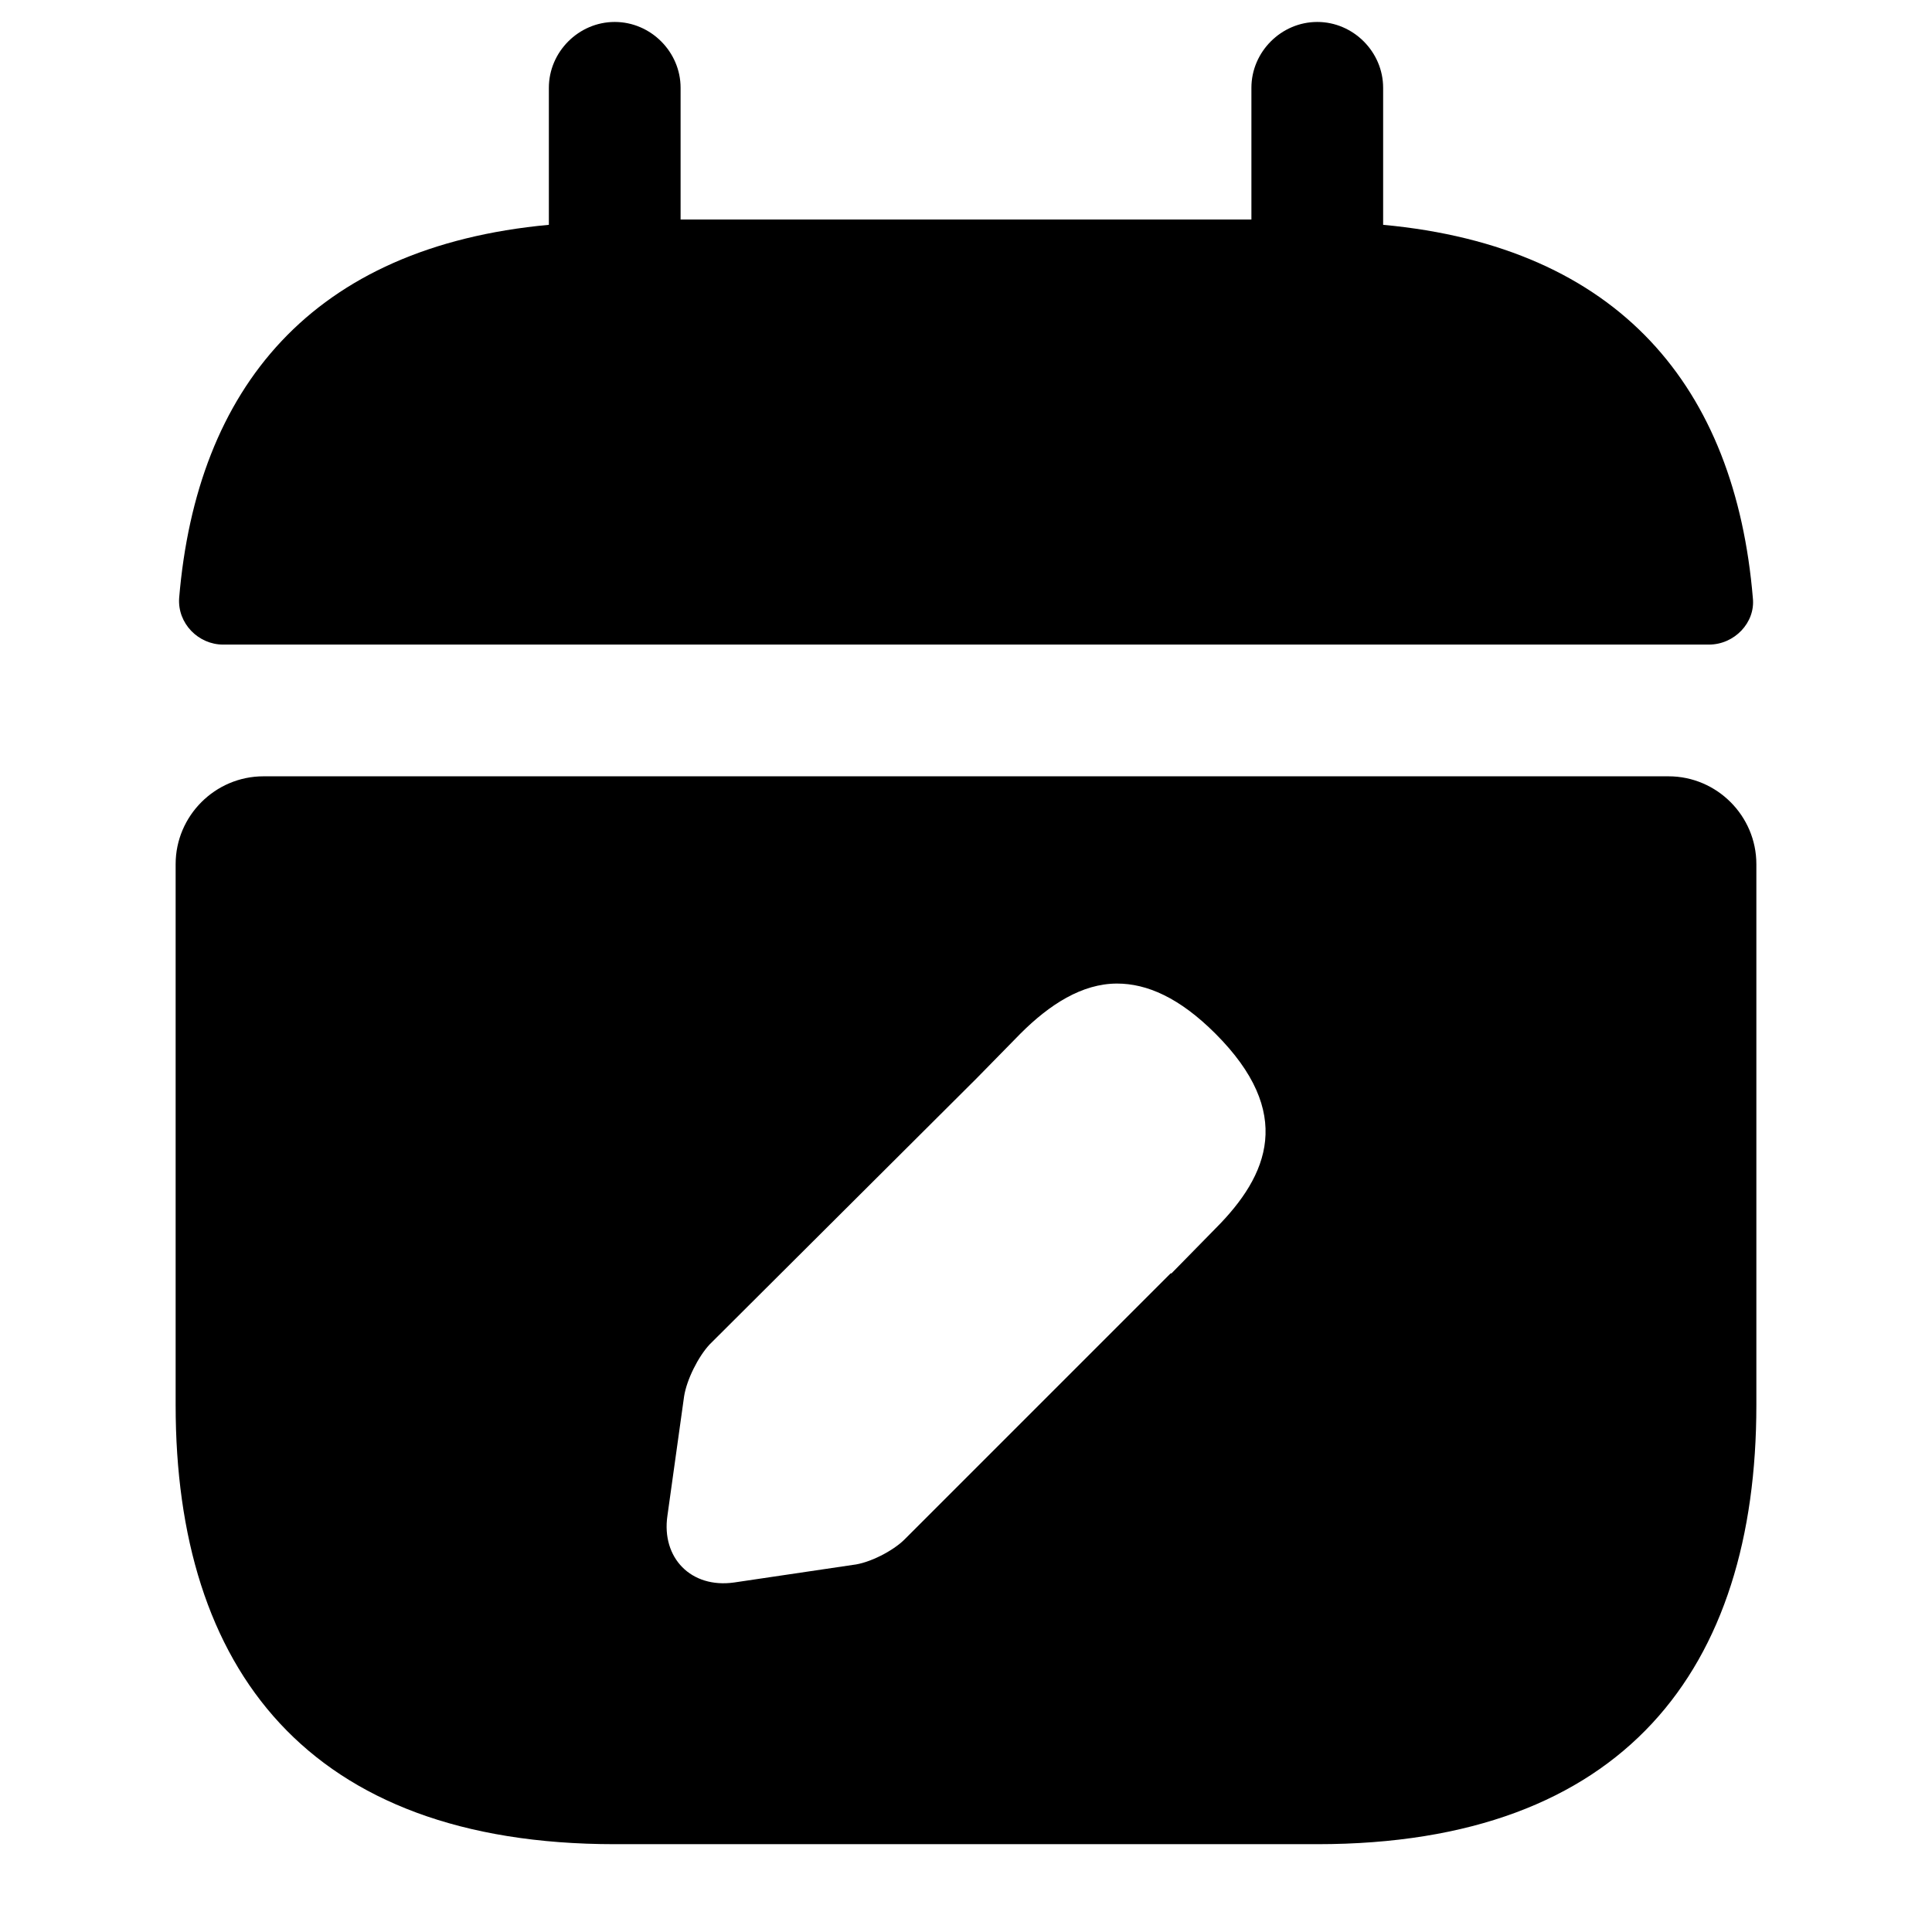
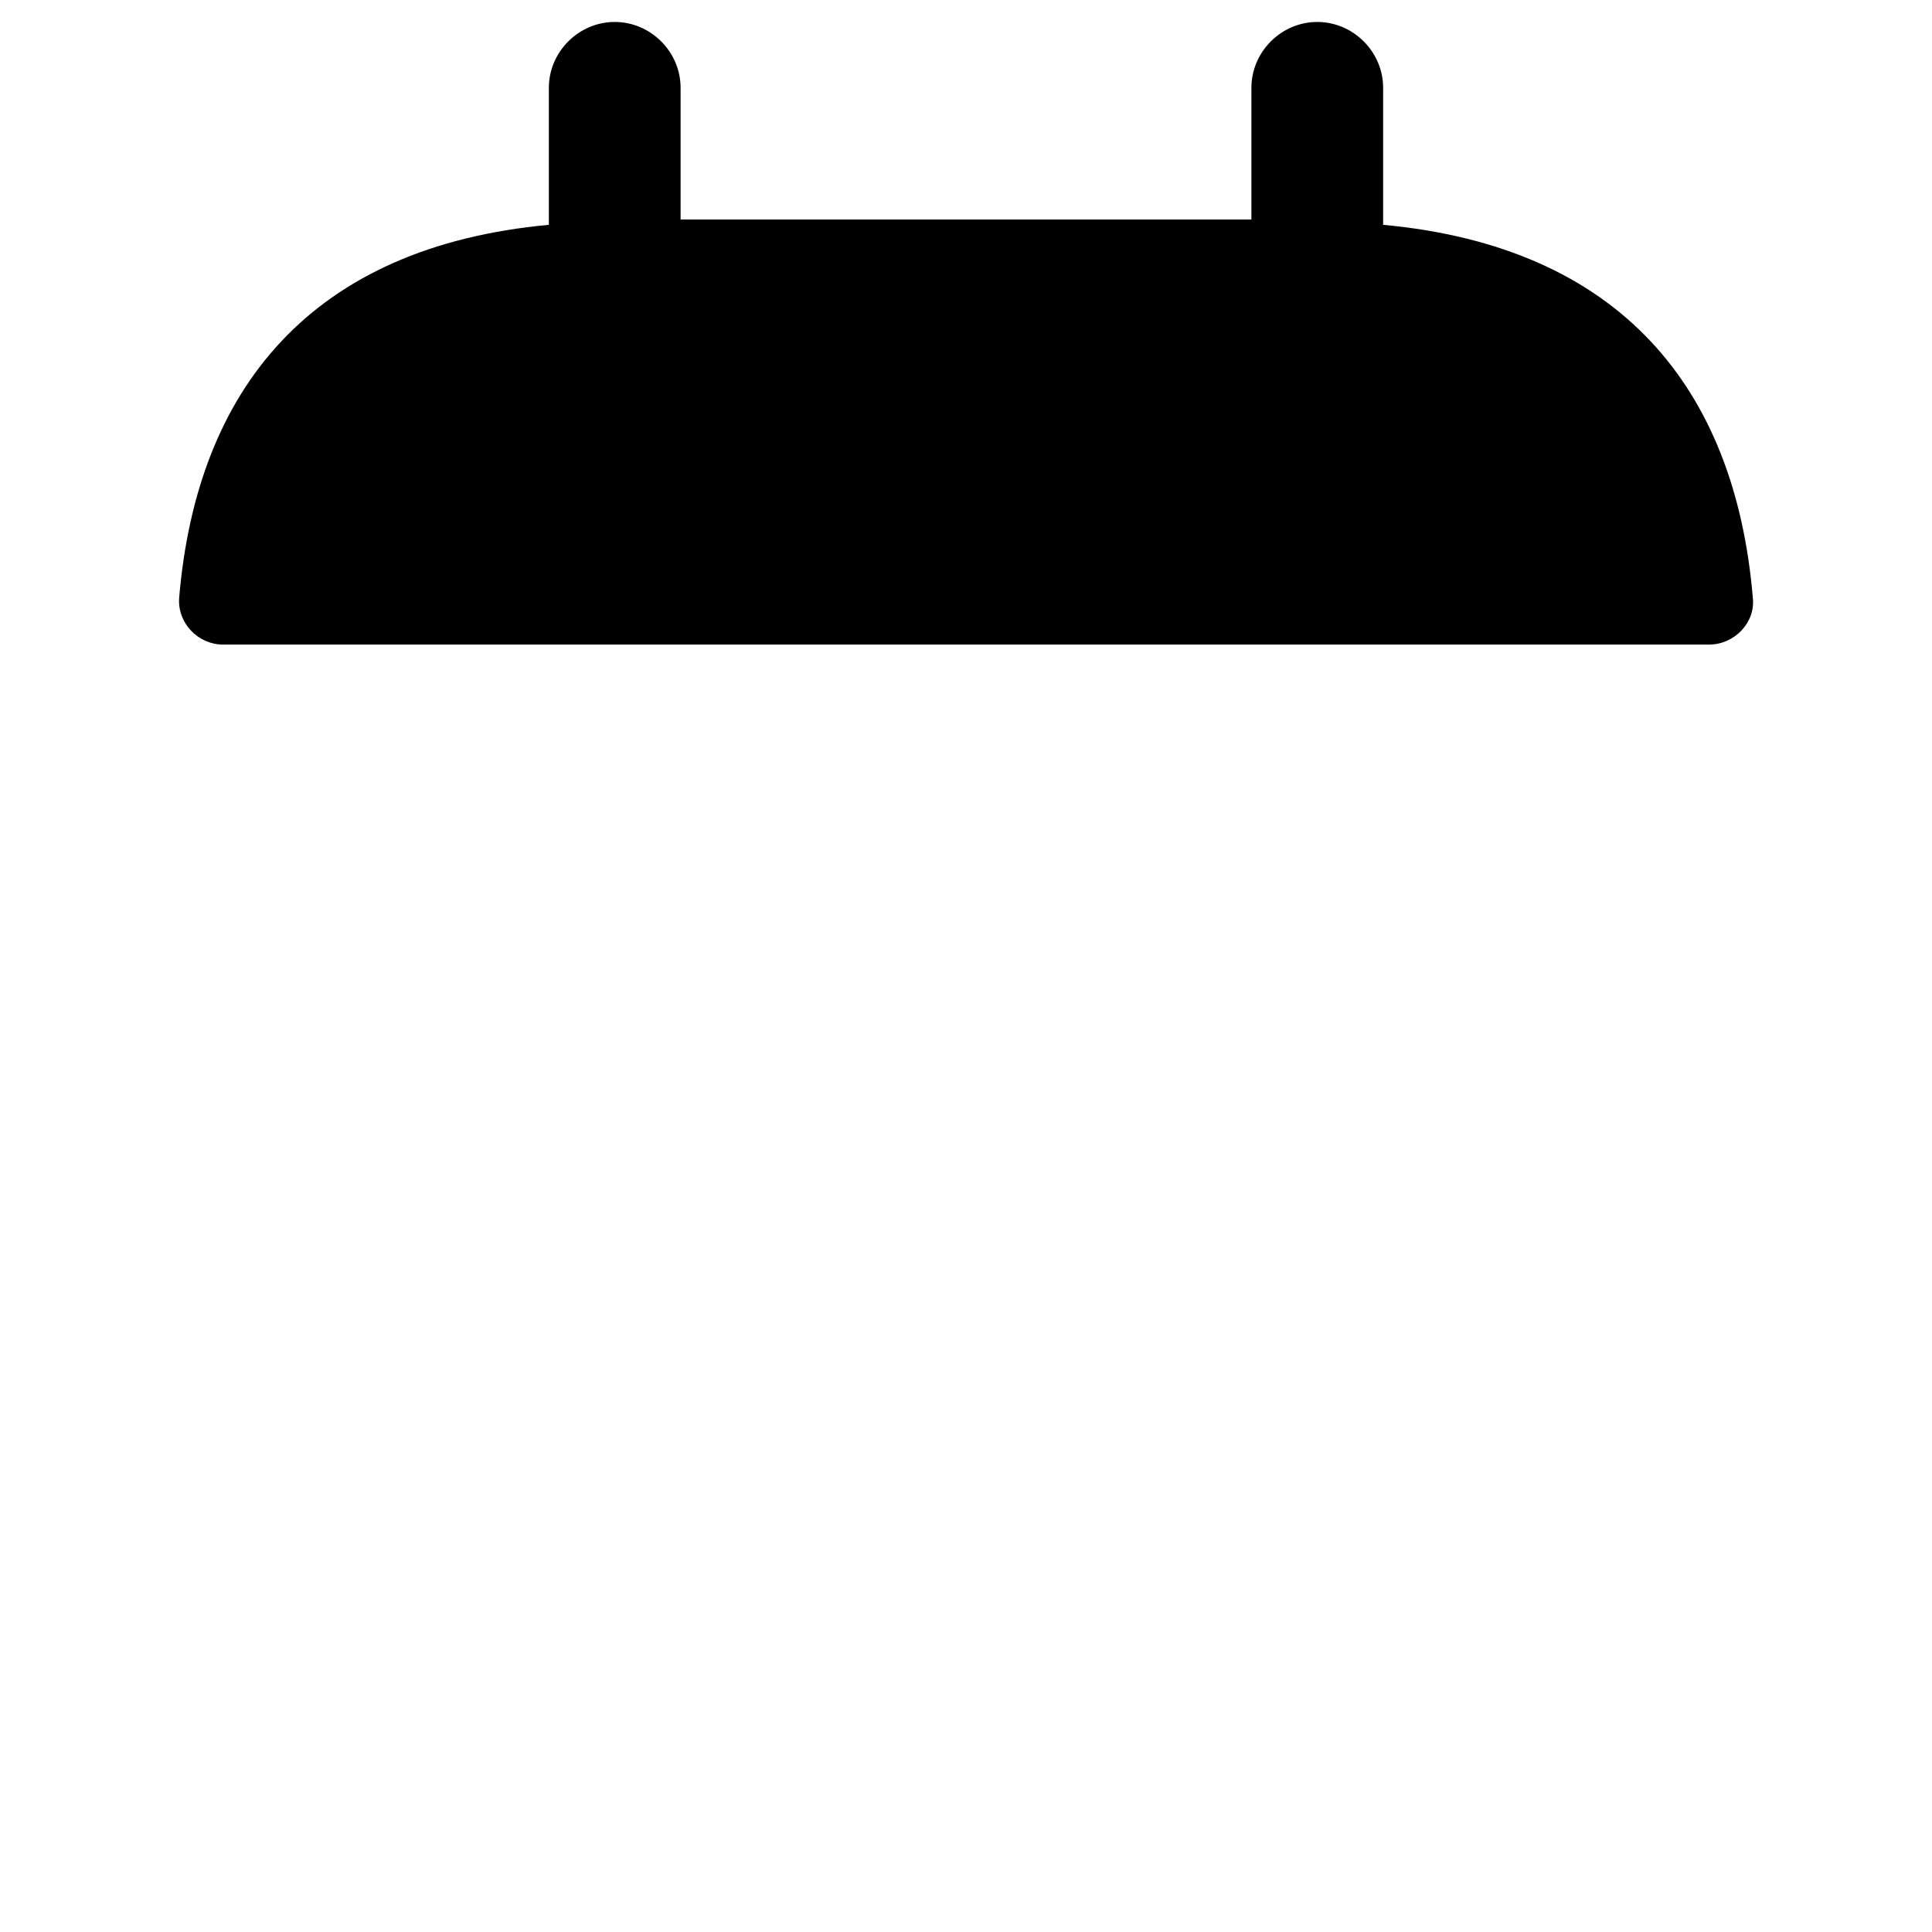
<svg xmlns="http://www.w3.org/2000/svg" width="22" height="22" viewBox="0 0 22 22" fill="none">
  <path d="M15.75 2.56V1C15.75 0.59 15.41 0.25 15 0.25C14.59 0.25 14.25 0.59 14.25 1V2.5H7.75V1C7.75 0.59 7.41 0.25 7 0.25C6.59 0.25 6.25 0.59 6.25 1V2.56C3.55 2.81 2.24 4.42 2.04 6.81C2.02 7.1 2.26 7.34 2.54 7.34H19.46C19.75 7.34 19.99 7.09 19.96 6.81C19.76 4.42 18.45 2.81 15.75 2.56Z" fill="#EF4A23" style="fill:#EF4A23;fill:color(display-p3 0.937 0.29 0.137);fill-opacity:1;" />
-   <path d="M19 8.84H3C2.45 8.84 2 9.29 2 9.84V16C2 19 3.5 21 7 21H15C18.5 21 20 19 20 16V9.84C20 9.29 19.55 8.84 19 8.84ZM13.84 13.99L13.34 14.5H13.33L10.3 17.53C10.17 17.66 9.9 17.8 9.71 17.82L8.36 18.02C7.87 18.09 7.53 17.74 7.6 17.26L7.79 15.9C7.82 15.71 7.95 15.45 8.08 15.31L11.12 12.28L11.62 11.77C11.95 11.44 12.32 11.2 12.72 11.2C13.06 11.2 13.43 11.36 13.84 11.77C14.74 12.67 14.45 13.38 13.84 13.99Z" fill="#EF4A23" style="fill:#EF4A23;fill:color(display-p3 0.937 0.29 0.137);fill-opacity:1;" />
</svg>